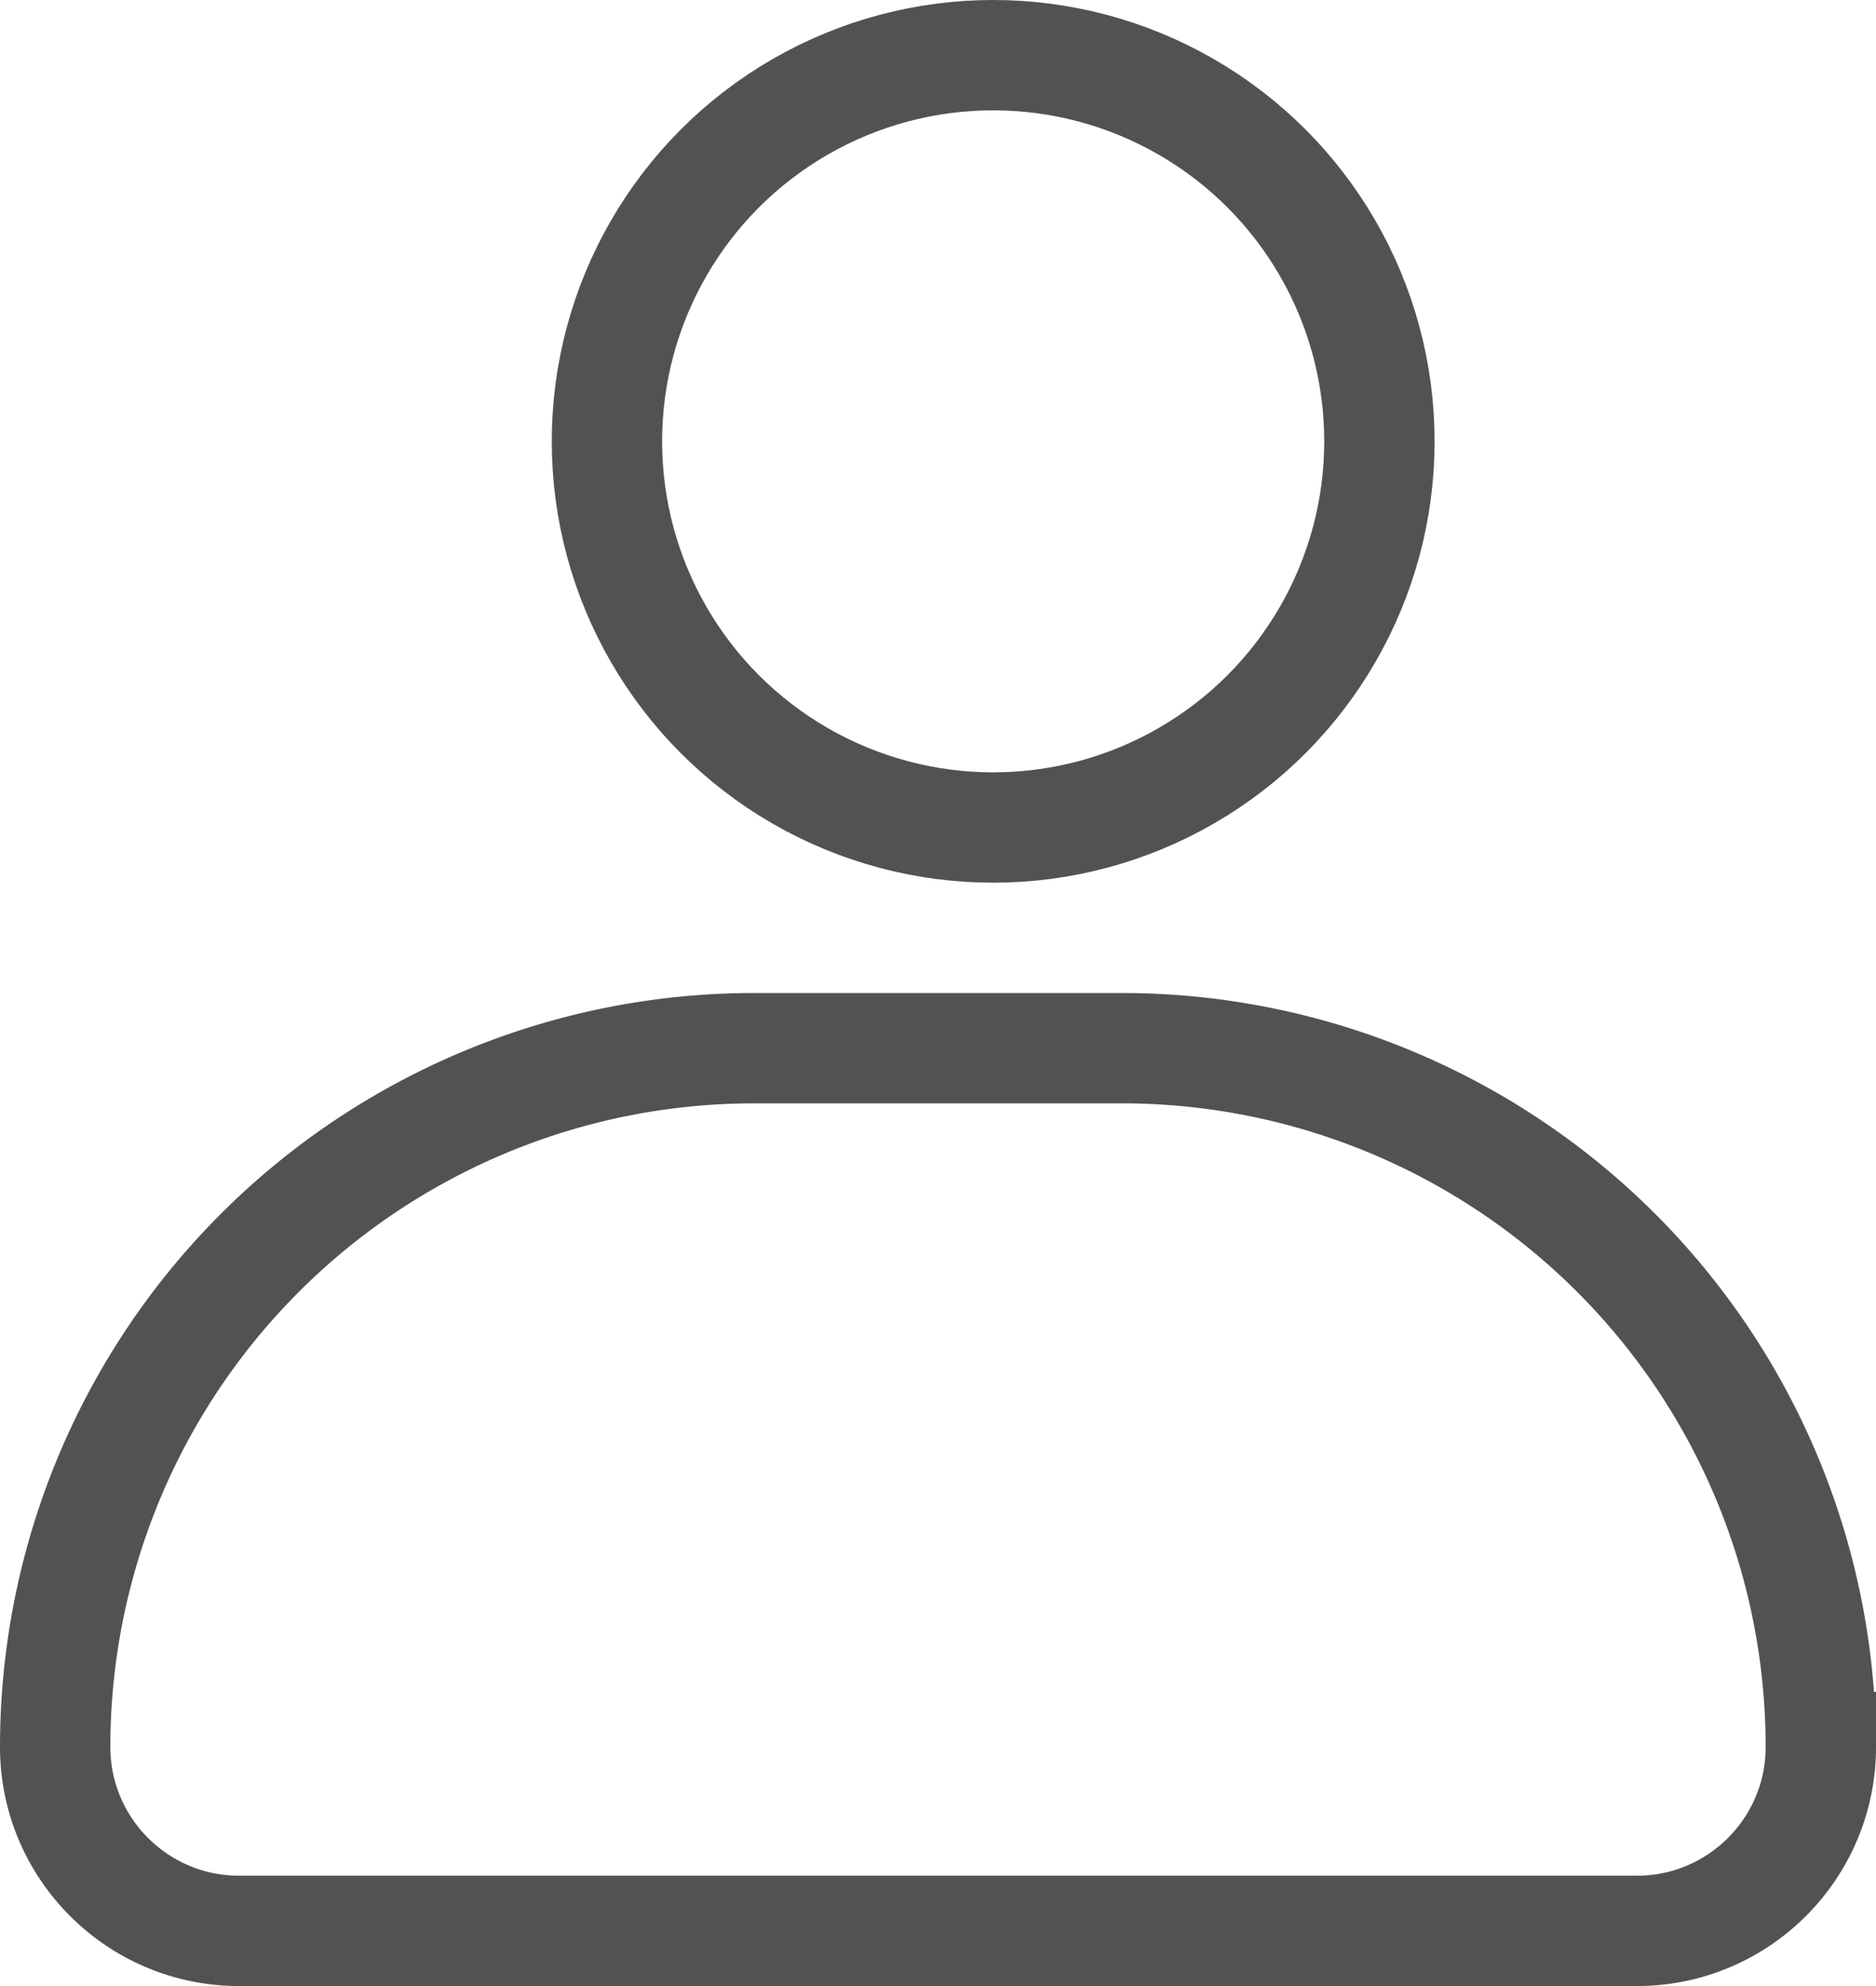
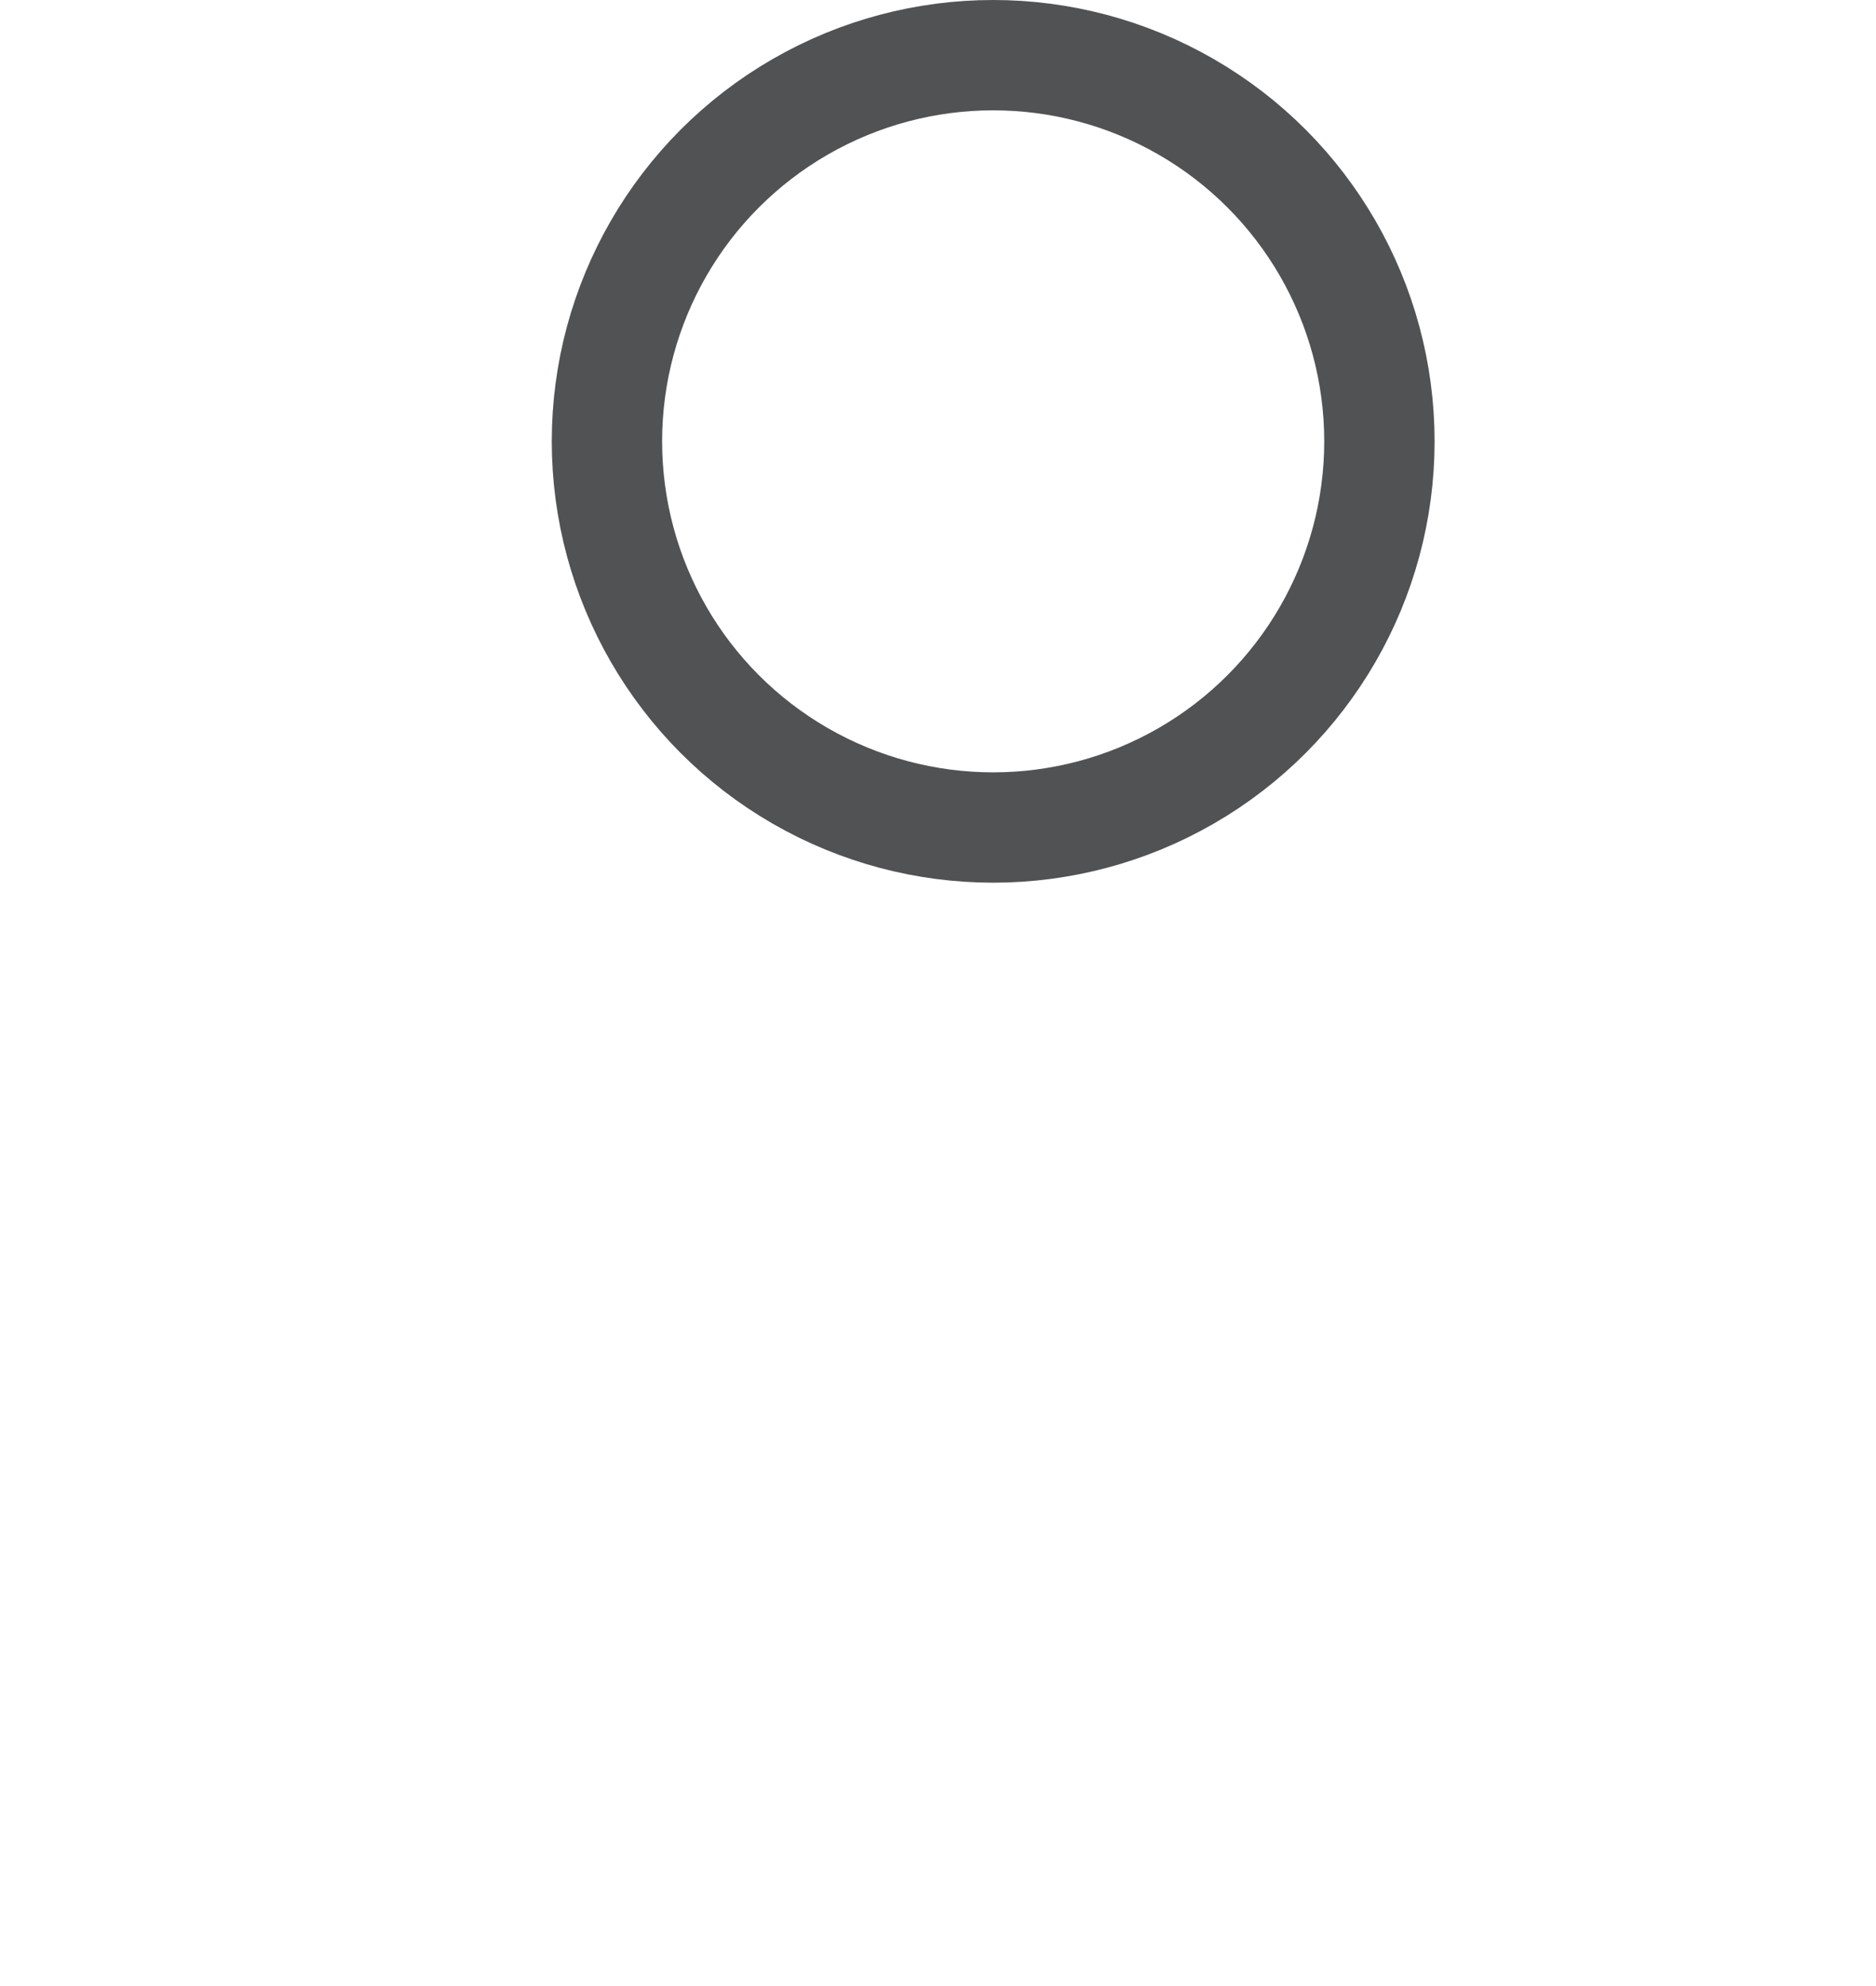
<svg xmlns="http://www.w3.org/2000/svg" fill="none" height="18" width="17">
  <g stroke="#515254">
-     <path d="M10.167 9.5H6.833A6.333 6.333 0 0 0 .5 15.833c0 .92.746 1.667 1.667 1.667h12.666c.92 0 1.667-.746 1.667-1.667A6.333 6.333 0 0 0 10.167 9.5z" />
    <circle cx="9" cy="4" r="3.5" />
  </g>
</svg>